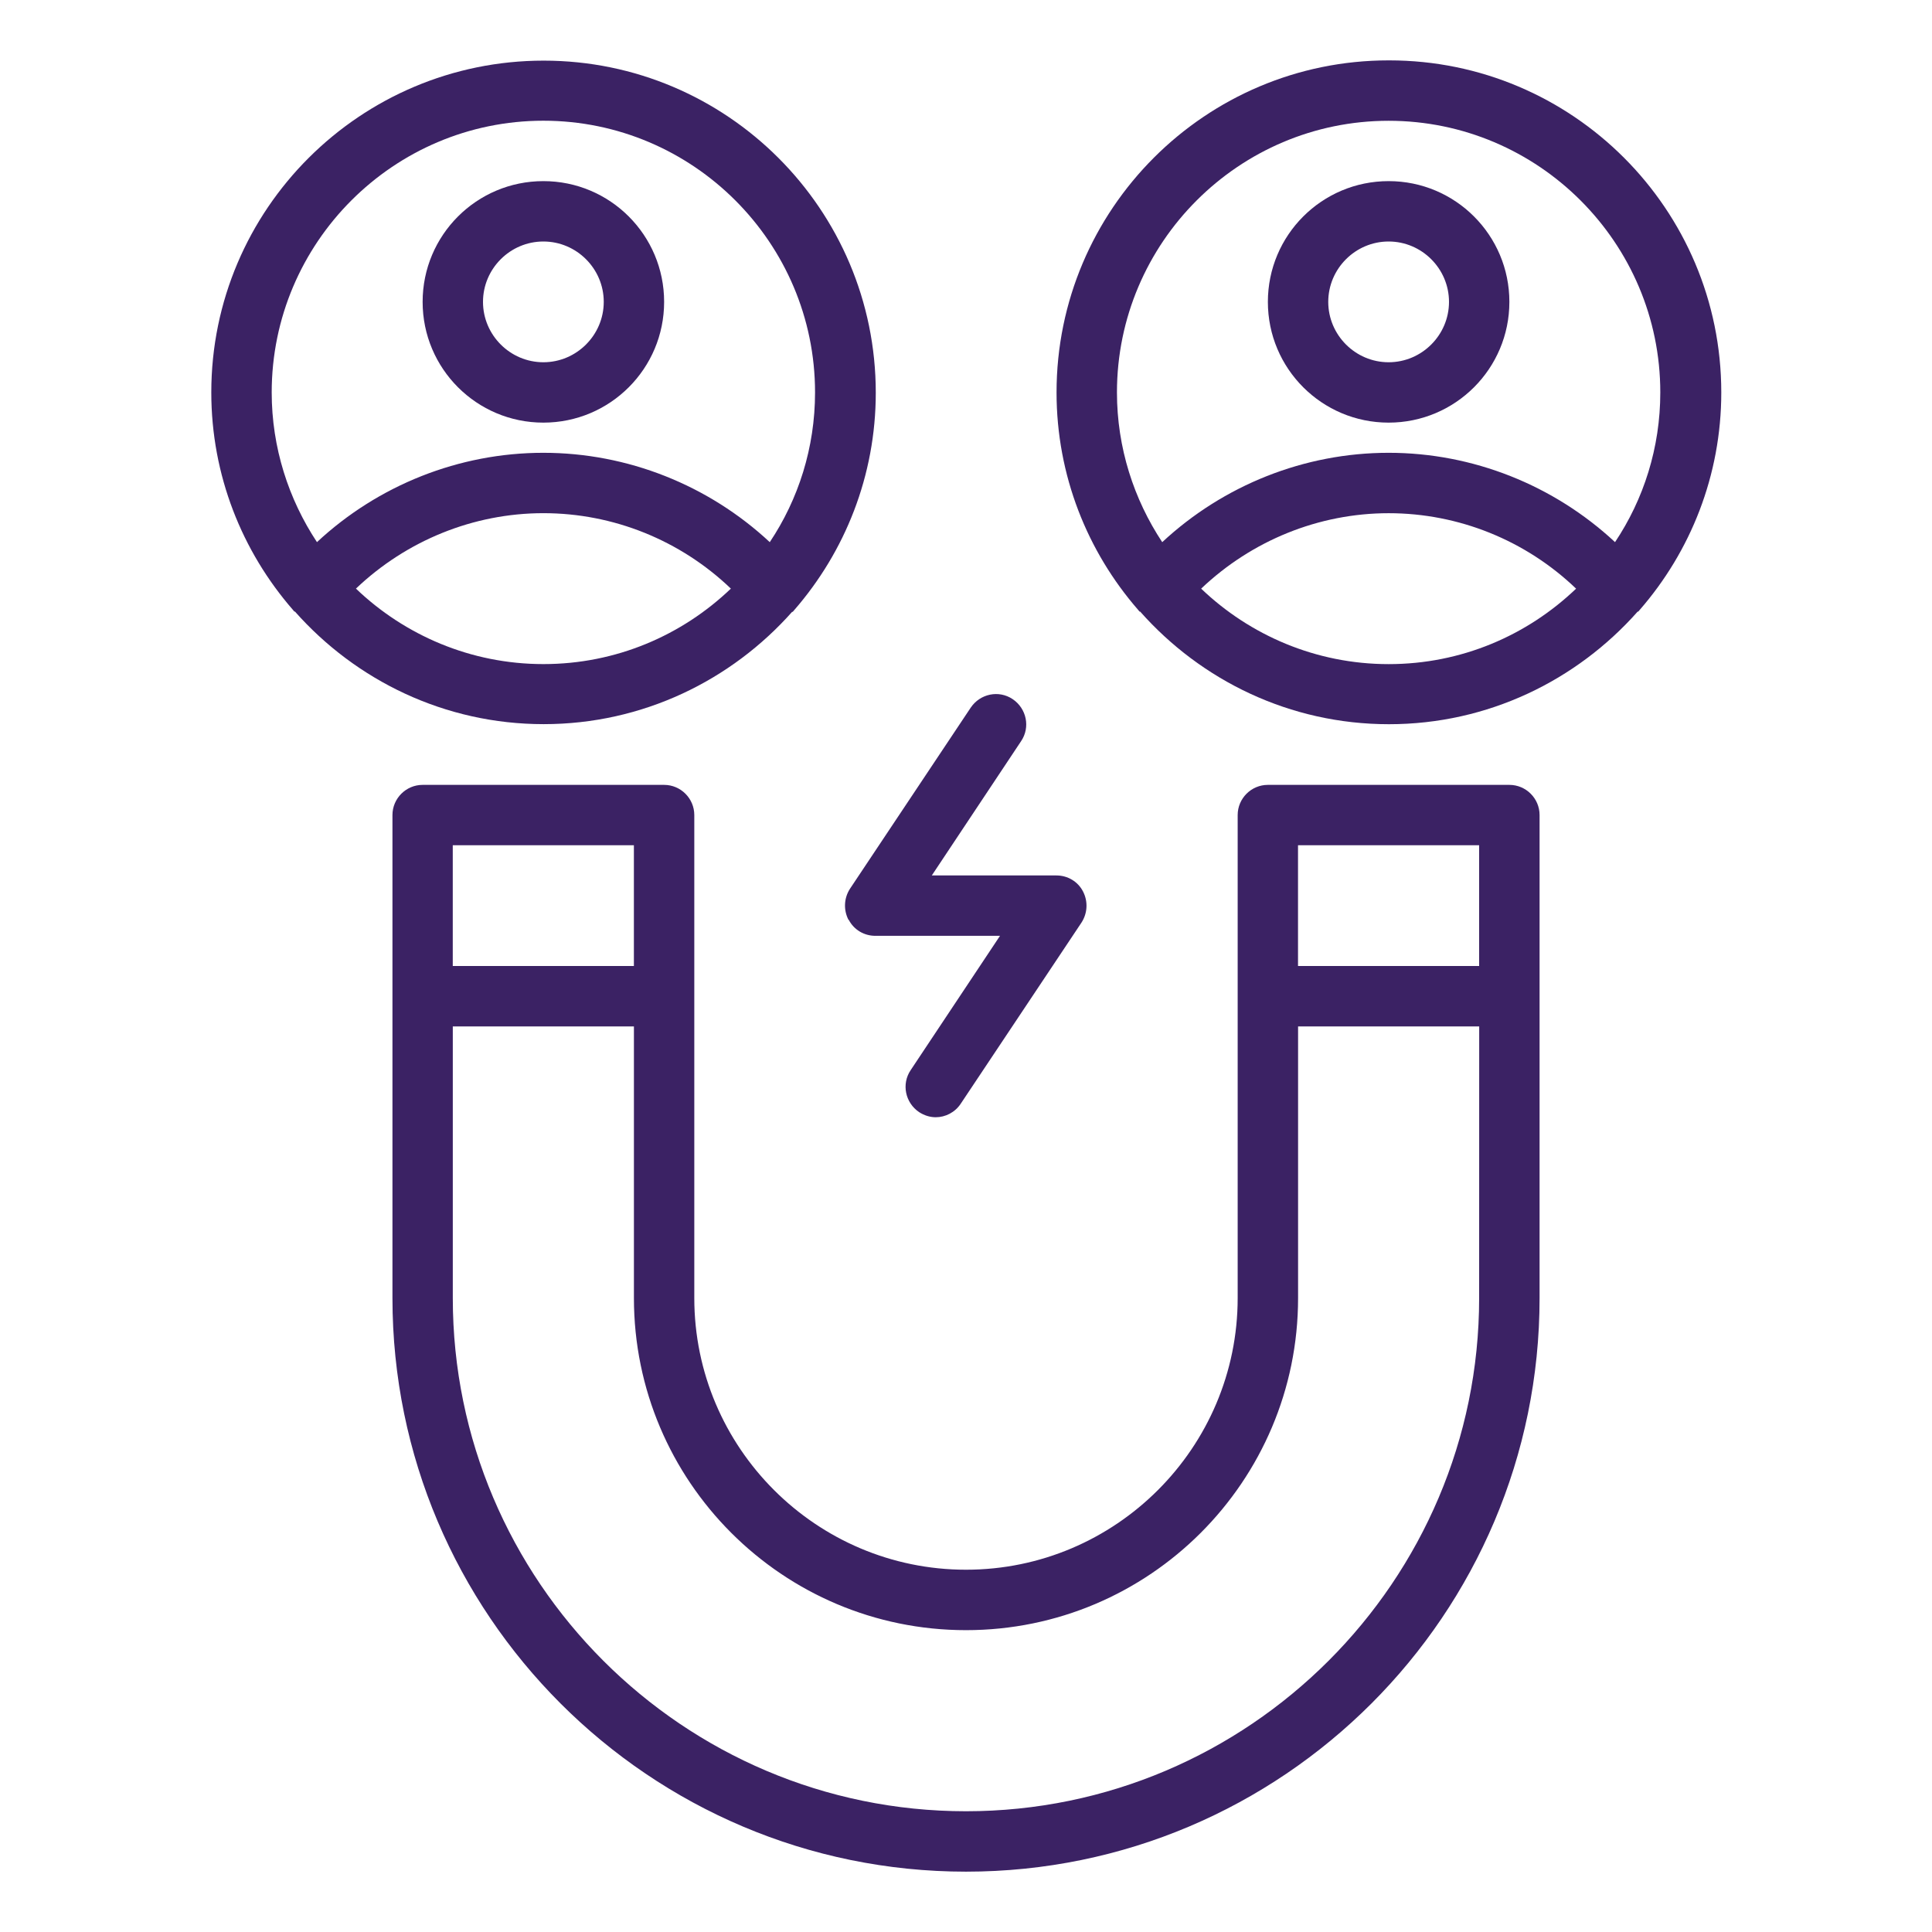
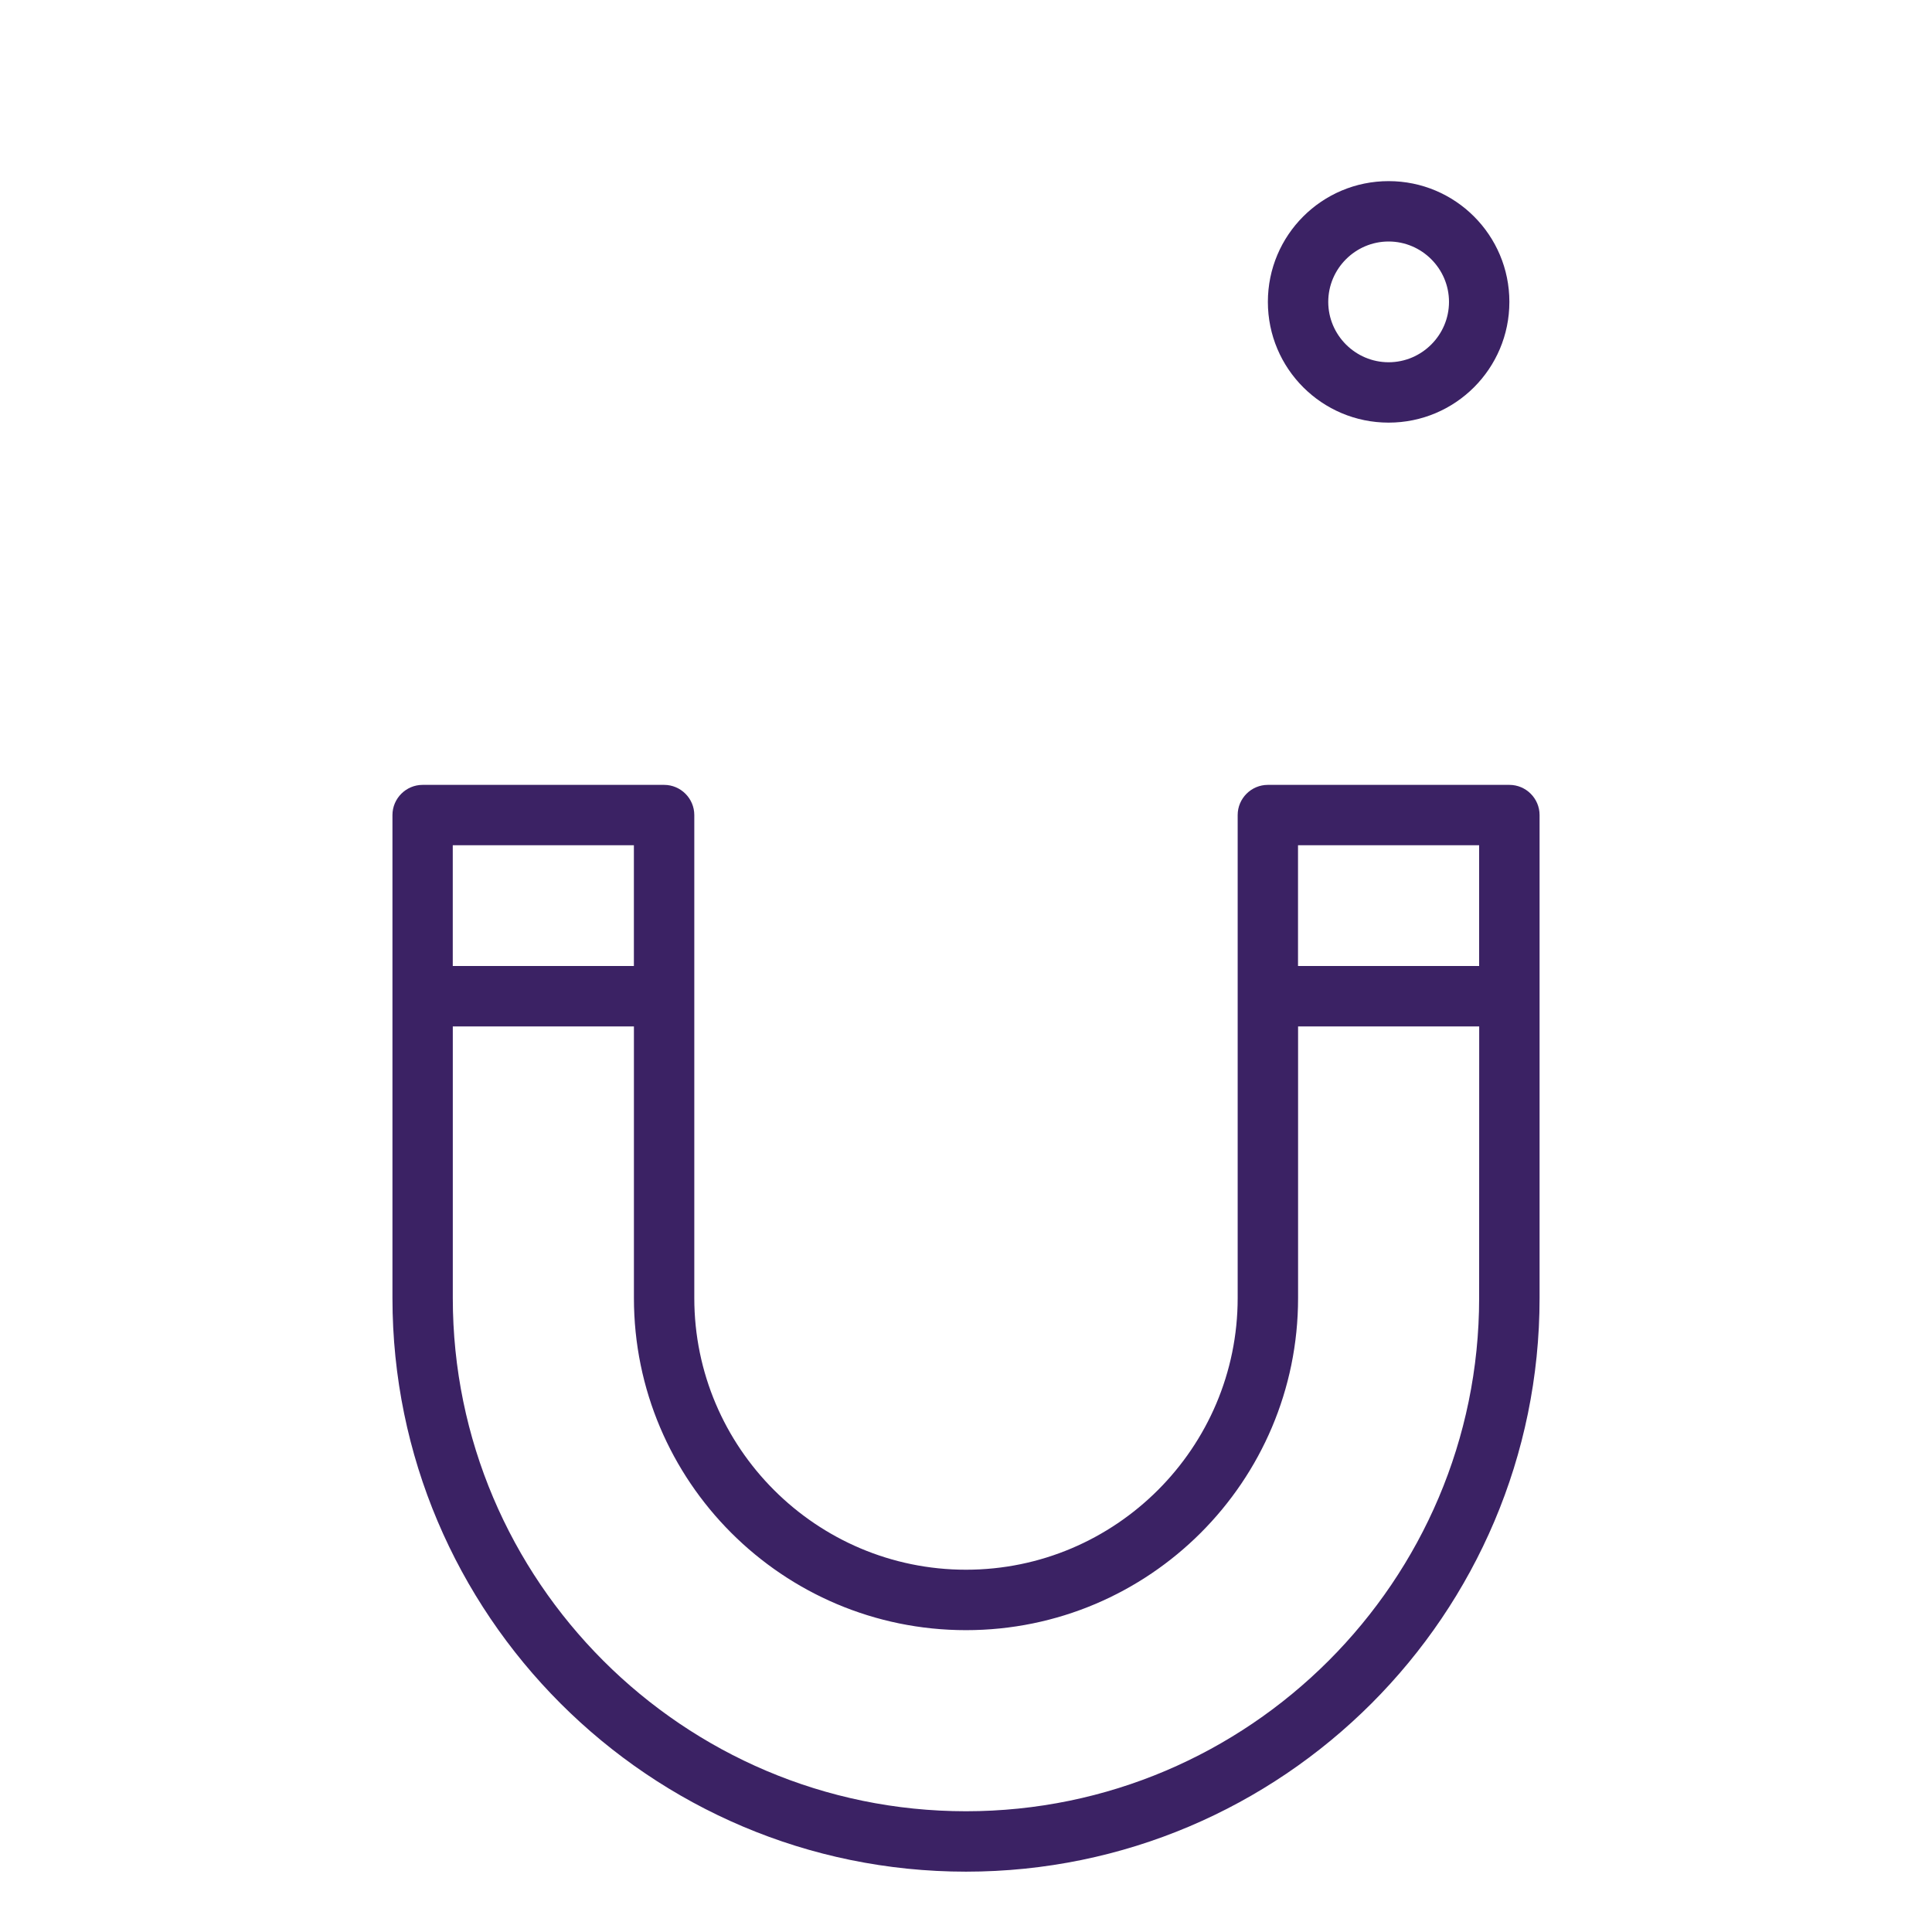
<svg xmlns="http://www.w3.org/2000/svg" width="60" height="60" viewBox="0 0 60 60" fill="none">
  <path d="M46.874 24.375H39.374C38.858 24.375 38.437 24.797 38.437 25.312V40.312C38.437 44.962 34.649 48.749 30 48.749C25.35 48.749 21.562 44.962 21.562 40.312V25.312C21.562 24.797 21.141 24.375 20.625 24.375H13.125C12.609 24.375 12.188 24.797 12.188 25.312V40.312C12.188 50.138 20.174 58.126 30 58.126C39.826 58.126 47.813 50.139 47.813 40.312V25.312C47.813 24.797 47.392 24.375 46.876 24.375H46.874ZM14.061 26.25H19.686V30H14.061V26.25ZM45.936 40.313C45.936 49.097 38.783 56.25 29.999 56.25C21.215 56.25 14.062 49.097 14.062 40.313V31.876H19.687V40.313C19.687 46.004 24.309 50.626 30 50.626C35.691 50.626 40.313 46.004 40.313 40.313V31.876H45.938L45.936 40.313ZM45.936 30H40.311V26.25H45.936V30Z" fill="#3B2264" />
-   <path d="M43.126 1.875C37.435 1.875 32.812 6.497 32.812 12.188C32.812 14.766 33.769 17.129 35.344 18.938C35.362 18.957 35.372 18.976 35.391 18.994H35.409C37.303 21.132 40.059 22.491 43.134 22.491C46.209 22.491 48.965 21.132 50.859 18.994H50.878C50.897 18.976 50.906 18.957 50.925 18.938C52.5 17.129 53.456 14.766 53.456 12.188C53.456 6.497 48.834 1.875 43.143 1.875H43.126ZM43.126 20.625C40.866 20.625 38.813 19.725 37.303 18.281C38.869 16.791 40.95 15.938 43.126 15.938C45.301 15.938 47.382 16.781 48.947 18.281C47.429 19.734 45.385 20.625 43.126 20.625ZM50.157 16.837C48.254 15.066 45.741 14.062 43.126 14.062C40.51 14.062 37.998 15.066 36.094 16.837C35.213 15.506 34.688 13.903 34.688 12.188C34.688 7.537 38.475 3.751 43.125 3.751C47.774 3.751 51.562 7.538 51.562 12.188C51.562 13.903 51.046 15.506 50.156 16.837H50.157Z" fill="#3B2264" />
  <path d="M43.125 5.625C41.053 5.625 39.375 7.303 39.375 9.375C39.375 11.447 41.053 13.125 43.125 13.125C45.197 13.125 46.875 11.447 46.875 9.375C46.875 7.303 45.197 5.625 43.125 5.625ZM43.125 11.25C42.094 11.25 41.25 10.406 41.25 9.375C41.25 8.344 42.094 7.5 43.125 7.5C44.156 7.5 45 8.344 45 9.375C45 10.406 44.156 11.25 43.125 11.25Z" fill="#3B2264" />
-   <path d="M24.601 19.002H24.619C24.638 18.983 24.648 18.965 24.666 18.946C26.241 17.136 27.198 14.774 27.198 12.196C27.198 6.505 22.576 1.883 16.884 1.883C11.194 1.883 6.562 6.495 6.562 12.186C6.562 14.764 7.519 17.126 9.094 18.936C9.113 18.955 9.122 18.973 9.141 18.992H9.159C11.053 21.13 13.809 22.489 16.884 22.489C19.959 22.489 22.715 21.13 24.609 18.992L24.601 19.002ZM9.844 16.837C8.963 15.505 8.438 13.902 8.438 12.187C8.438 7.536 12.225 3.749 16.875 3.749C21.524 3.749 25.312 7.537 25.312 12.187C25.312 13.902 24.796 15.505 23.906 16.837C22.003 15.065 19.49 14.062 16.874 14.062C14.258 14.062 11.746 15.065 9.843 16.837H9.844ZM16.876 15.937C19.051 15.937 21.132 16.78 22.698 18.28C21.179 19.733 19.135 20.624 16.876 20.624C14.616 20.624 12.563 19.724 11.054 18.28C12.619 16.79 14.7 15.937 16.876 15.937Z" fill="#3B2264" />
-   <path d="M20.625 9.375C20.625 7.303 18.947 5.625 16.875 5.625C14.803 5.625 13.125 7.303 13.125 9.375C13.125 11.447 14.803 13.125 16.875 13.125C18.947 13.125 20.625 11.447 20.625 9.375ZM15 9.375C15 8.344 15.844 7.5 16.875 7.5C17.906 7.5 18.75 8.344 18.75 9.375C18.75 10.406 17.906 11.25 16.875 11.25C15.844 11.25 15 10.406 15 9.375Z" fill="#3B2264" />
-   <path d="M26.359 28.566C26.519 28.876 26.837 29.063 27.184 29.063H31.056L28.281 33.235C27.991 33.666 28.113 34.248 28.544 34.538C28.703 34.641 28.881 34.697 29.059 34.697C29.359 34.697 29.659 34.547 29.837 34.276L33.587 28.651C33.775 28.36 33.794 27.994 33.634 27.685C33.475 27.376 33.156 27.188 32.809 27.188H28.938L31.712 23.016C32.003 22.585 31.881 22.004 31.45 21.713C31.019 21.422 30.438 21.544 30.147 21.976L26.397 27.601C26.209 27.891 26.191 28.257 26.35 28.566H26.359Z" fill="#3B2264" />
</svg>